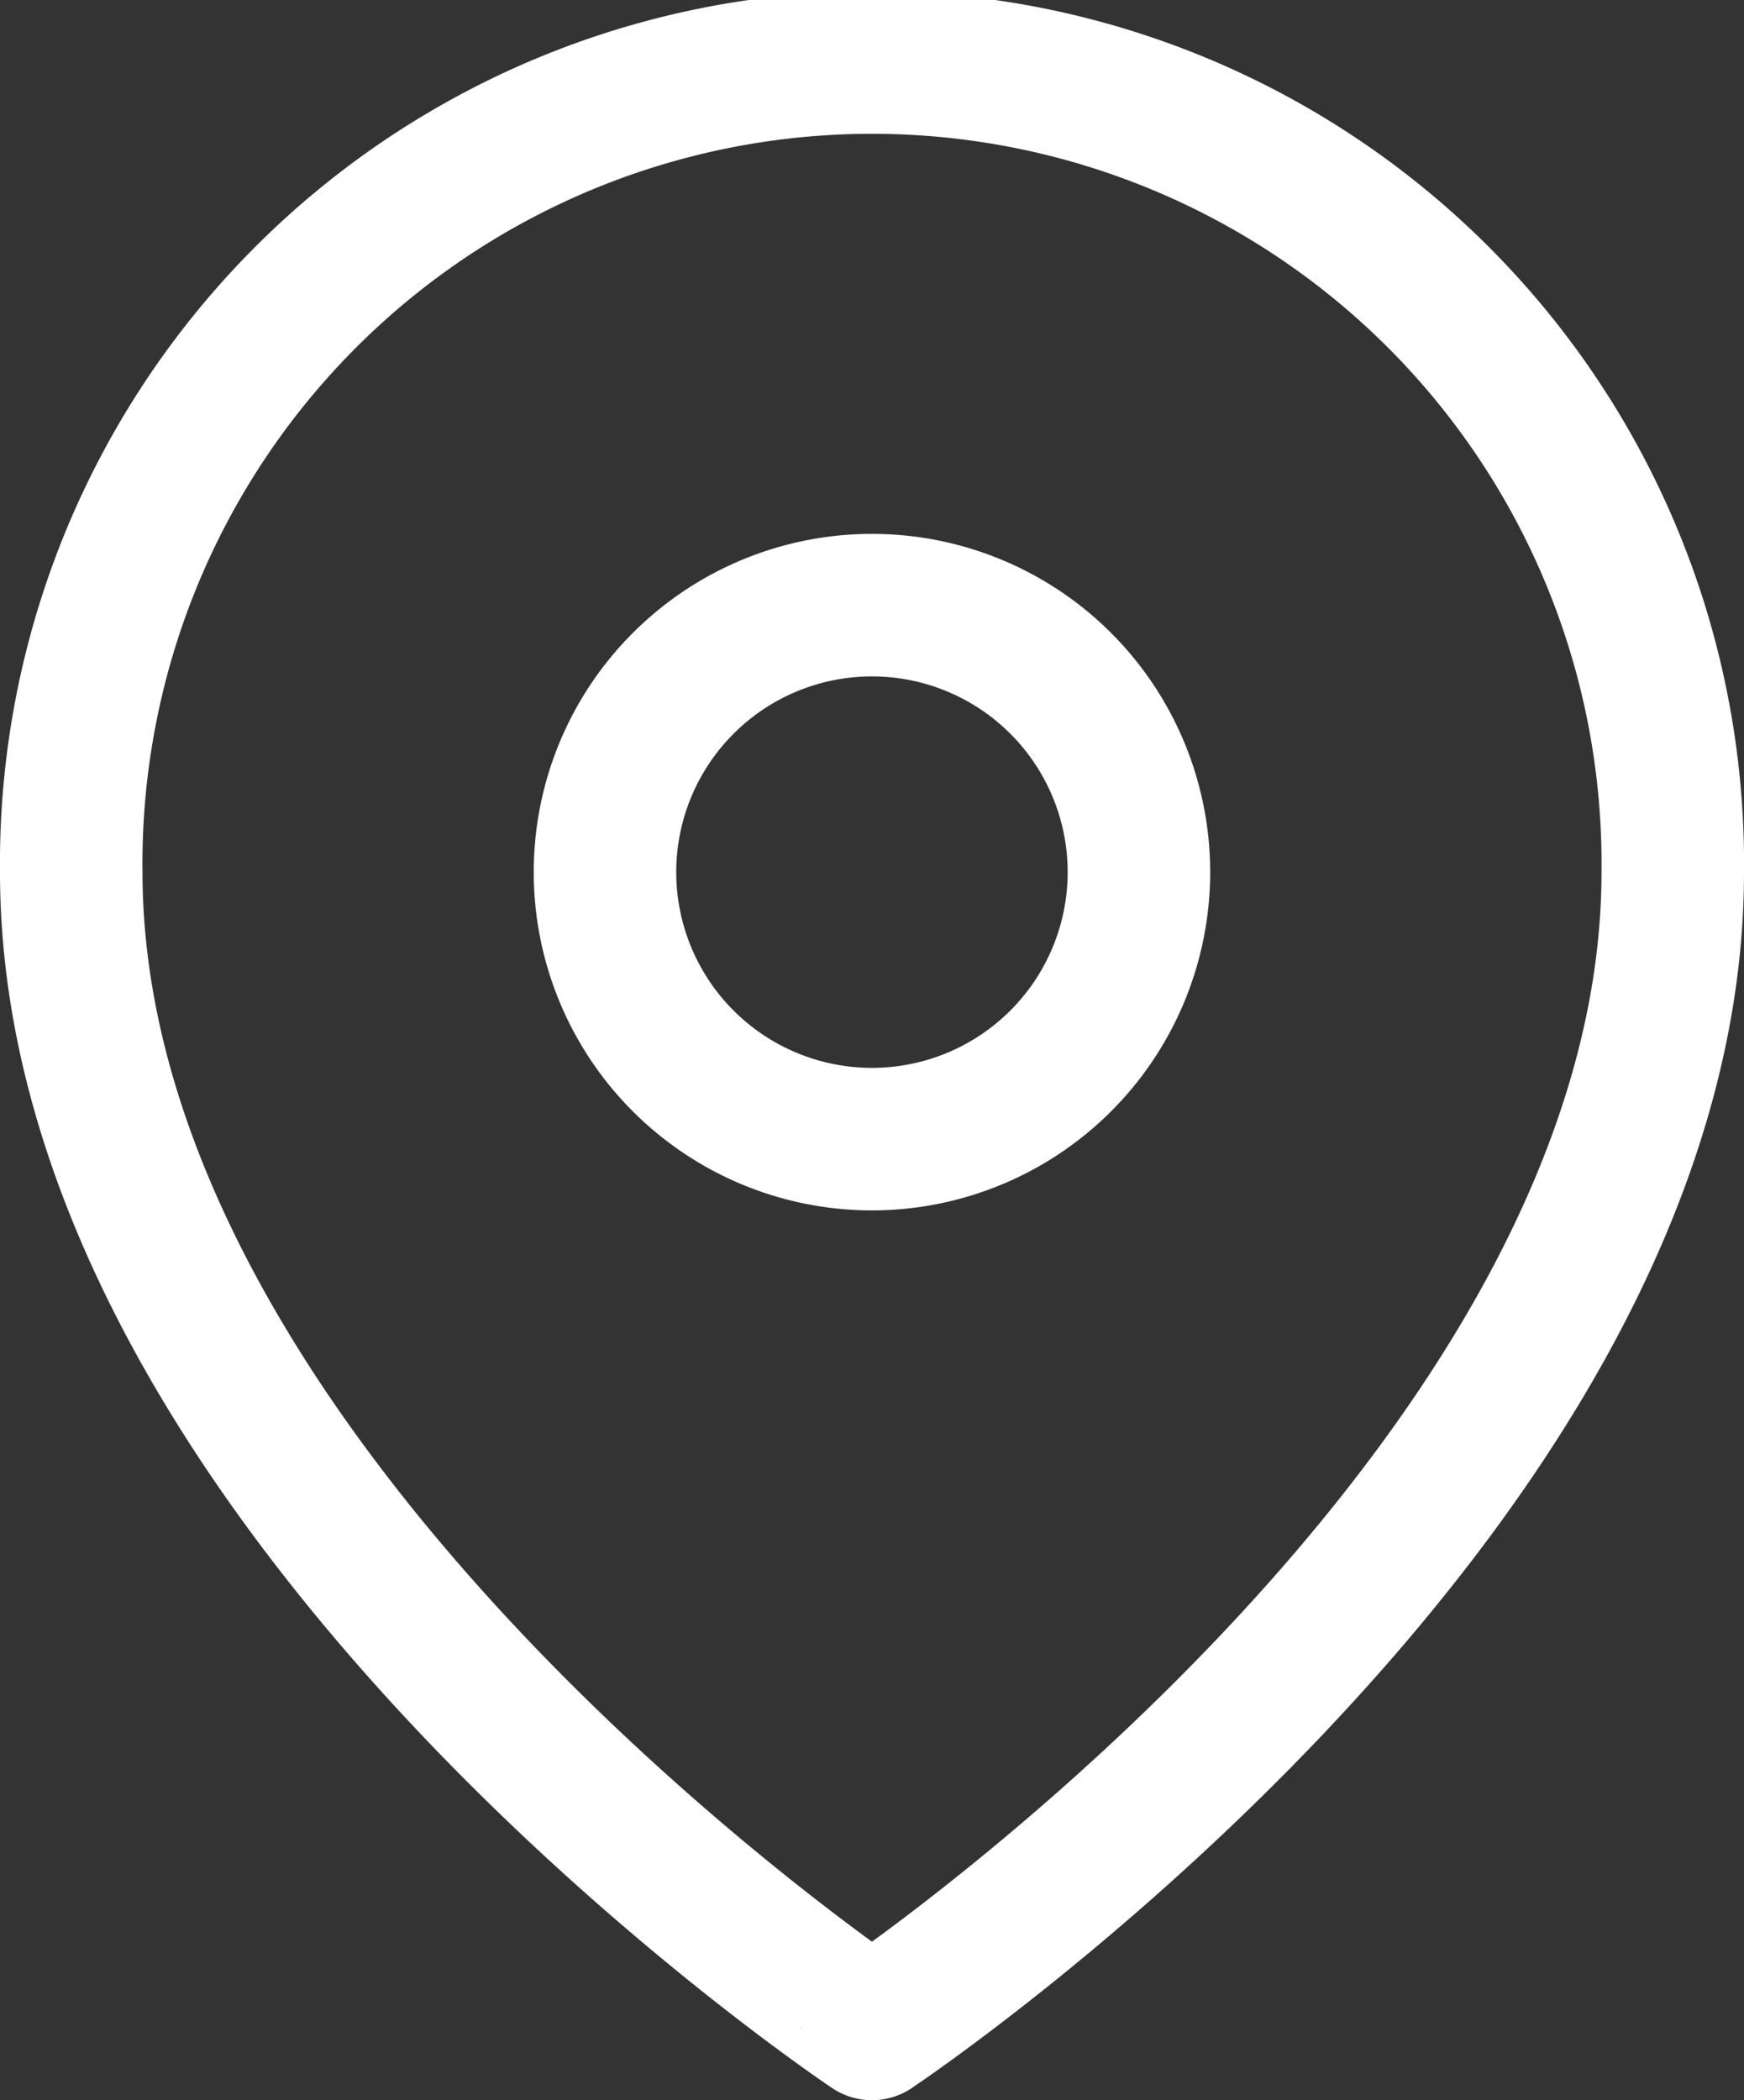
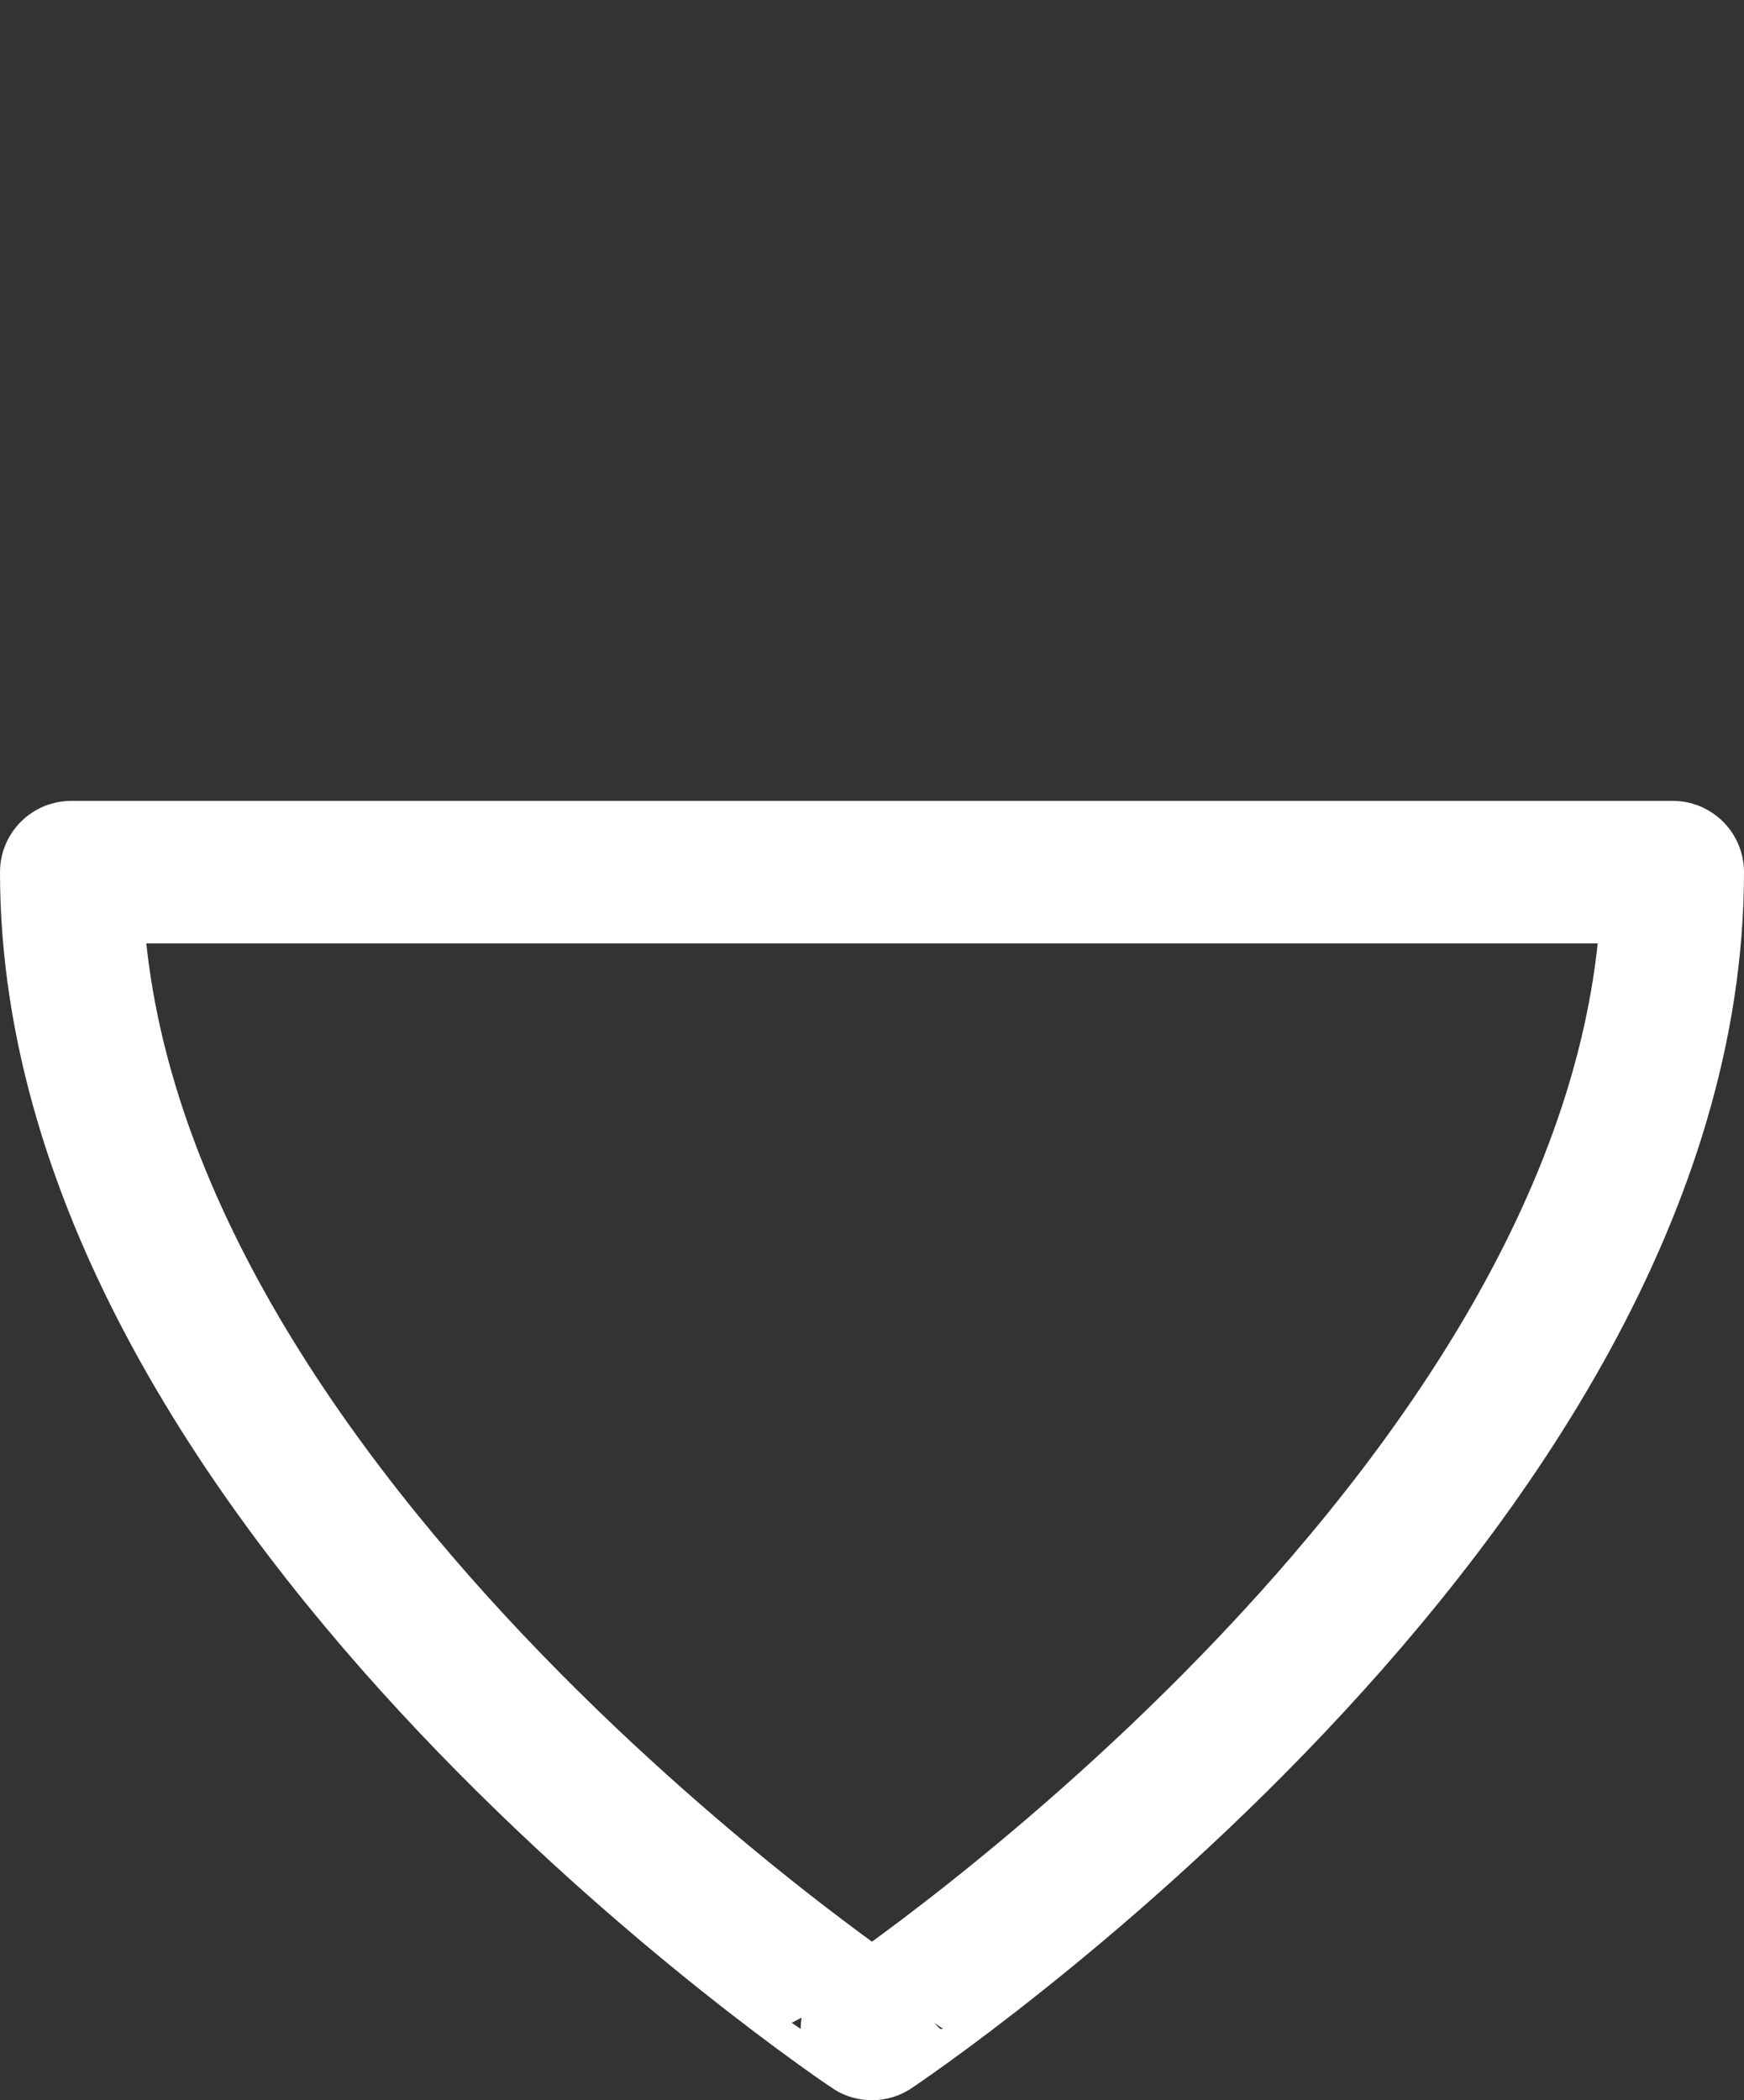
<svg xmlns="http://www.w3.org/2000/svg" width="18.357" height="22.104" viewBox="0 0 18.357 22.104">
  <rect x="0" y="0" width="18.357" height="22.104" fill="#333333" stroke="none" />
  <g id="Icon_feather-map-pin" data-name="Icon feather-map-pin" transform="translate(-3.75 -0.75)">
-     <path id="Path_59453" data-name="Path 59453" d="M21.357,9.929c0,6.556-8.429,12.175-8.429,12.175S4.5,16.484,4.5,9.929a8.429,8.429,0,1,1,16.857,0Z" transform="translate(0 0)" fill="none" stroke="#fff" stroke-linecap="round" stroke-linejoin="round" stroke-width="1.5" />
-     <path id="Path_59454" data-name="Path 59454" d="M19.119,13.31a2.81,2.81,0,1,1-2.81-2.81A2.81,2.81,0,0,1,19.119,13.31Z" transform="translate(-3.381 -3.381)" fill="none" stroke="#fff" stroke-linecap="round" stroke-linejoin="round" stroke-width="1.5" />
+     <path id="Path_59453" data-name="Path 59453" d="M21.357,9.929c0,6.556-8.429,12.175-8.429,12.175S4.5,16.484,4.5,9.929Z" transform="translate(0 0)" fill="none" stroke="#fff" stroke-linecap="round" stroke-linejoin="round" stroke-width="1.5" />
  </g>
</svg>